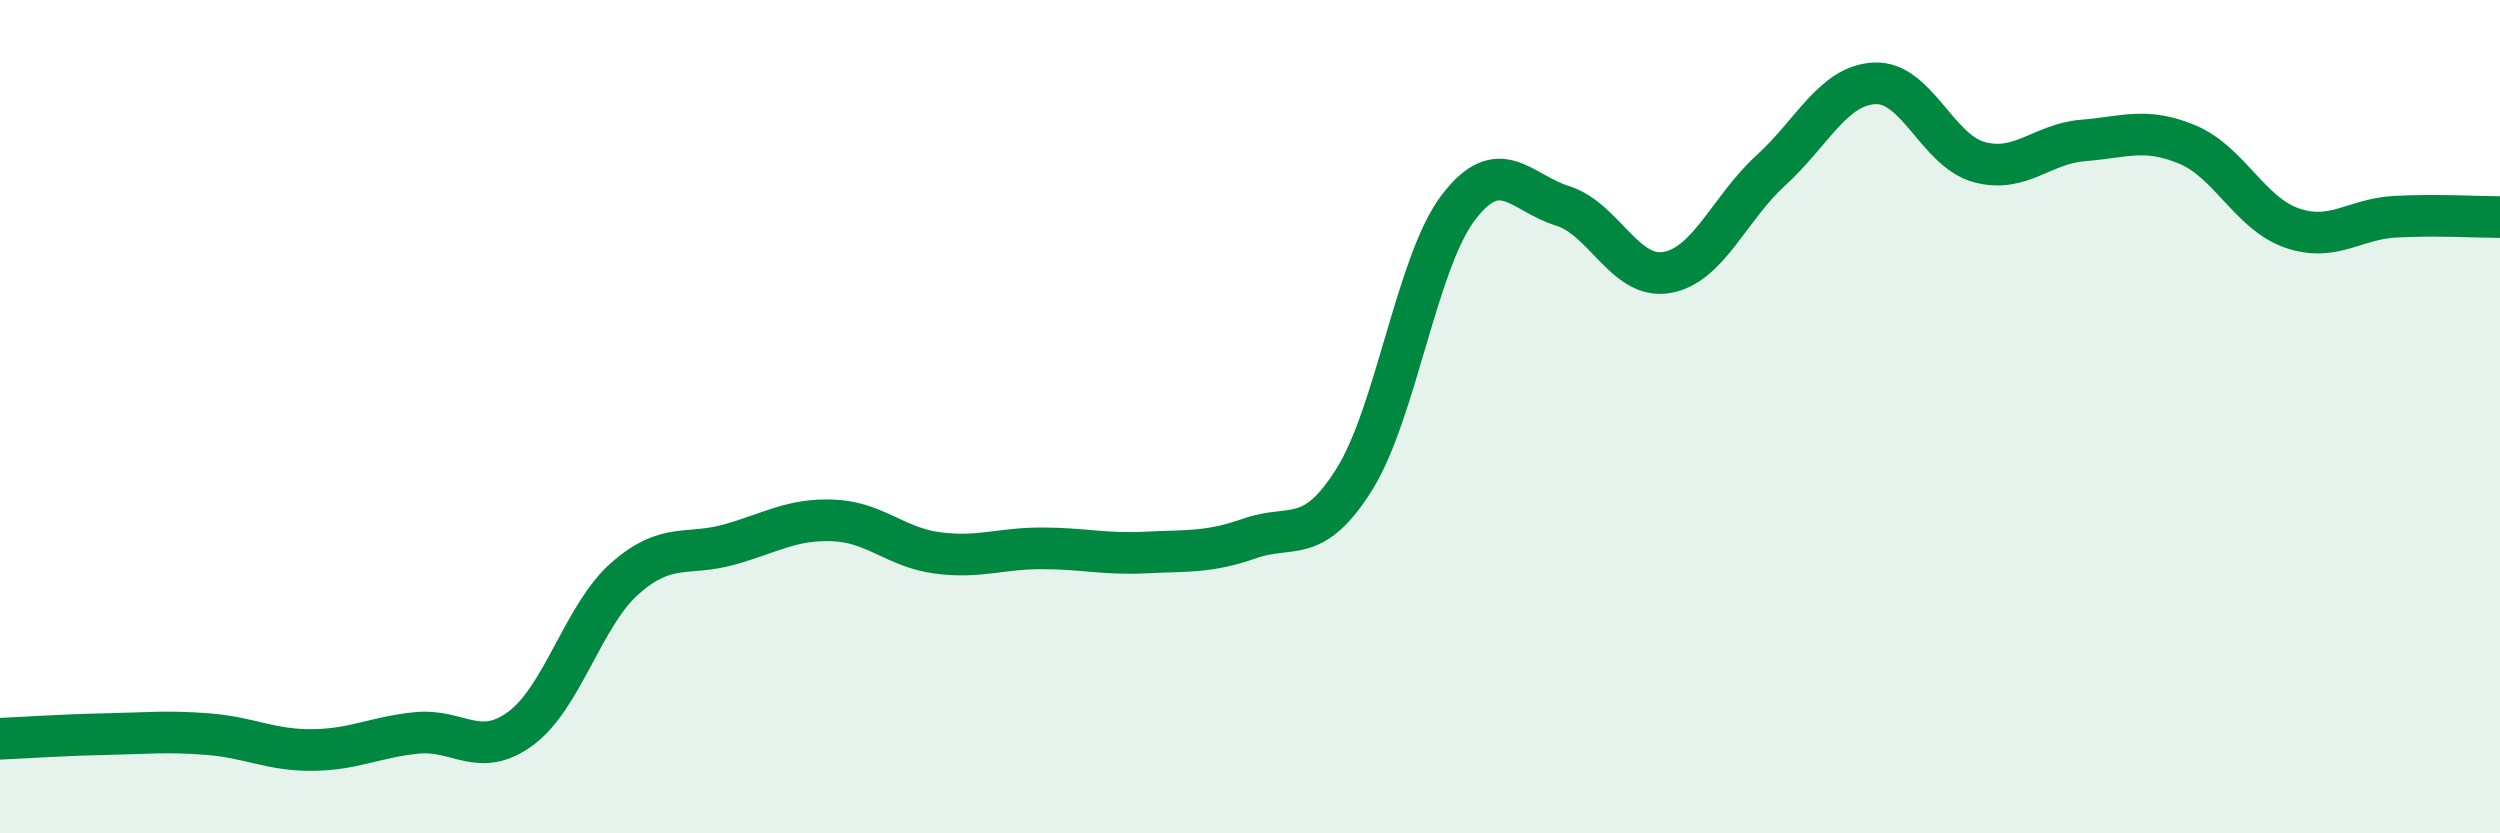
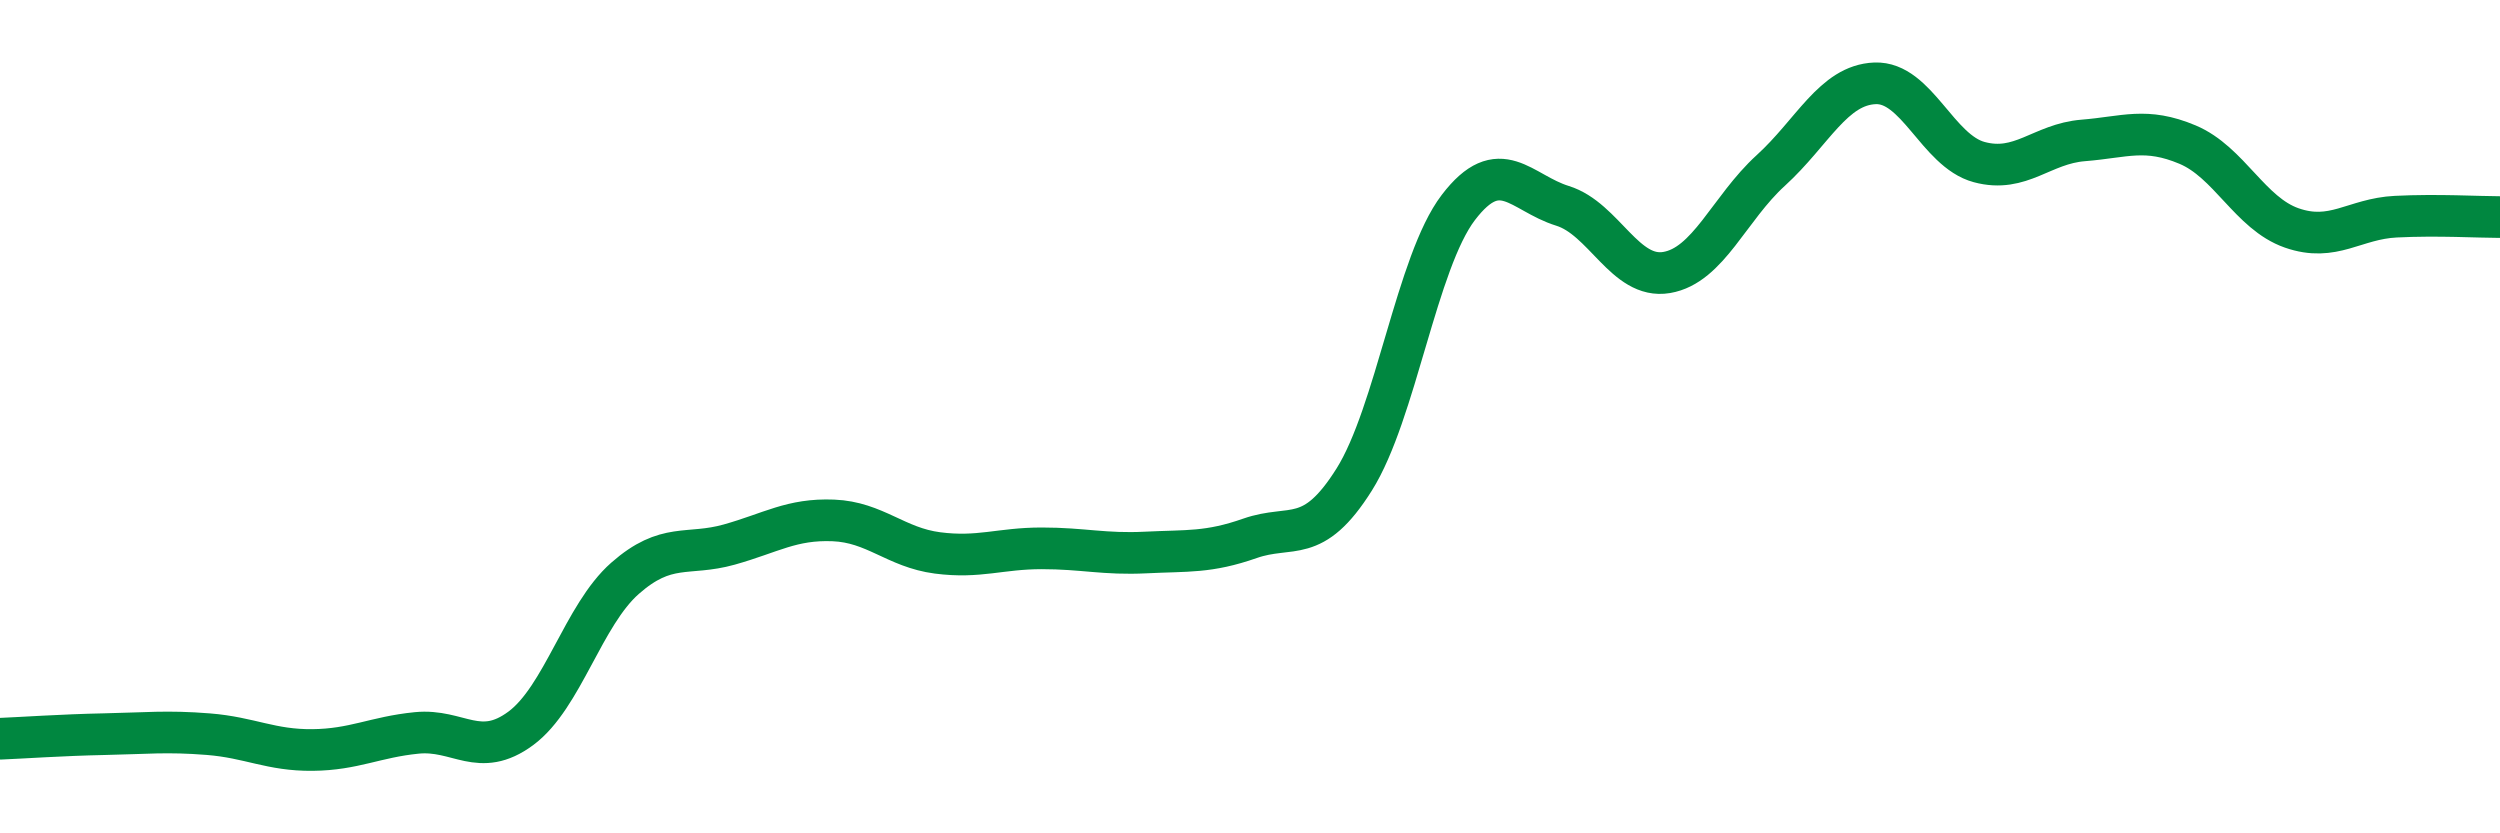
<svg xmlns="http://www.w3.org/2000/svg" width="60" height="20" viewBox="0 0 60 20">
-   <path d="M 0,17.73 C 0.5,17.71 1.5,17.64 2.5,17.62 C 3.5,17.6 4,17.54 5,17.62 C 6,17.7 6.5,18.01 7.5,18 C 8.5,17.99 9,17.69 10,17.59 C 11,17.49 11.5,18.22 12.5,17.48 C 13.5,16.74 14,14.76 15,13.88 C 16,13 16.5,13.35 17.5,13.07 C 18.5,12.79 19,12.45 20,12.49 C 21,12.53 21.5,13.14 22.5,13.27 C 23.5,13.4 24,13.16 25,13.16 C 26,13.16 26.5,13.31 27.5,13.26 C 28.5,13.21 29,13.27 30,12.92 C 31,12.57 31.5,13.1 32.5,11.51 C 33.5,9.92 34,6.29 35,4.98 C 36,3.67 36.5,4.63 37.5,4.94 C 38.5,5.25 39,6.71 40,6.54 C 41,6.37 41.5,5 42.5,4.09 C 43.5,3.18 44,2.04 45,2 C 46,1.96 46.5,3.62 47.5,3.89 C 48.5,4.16 49,3.45 50,3.37 C 51,3.29 51.5,3.05 52.5,3.47 C 53.5,3.89 54,5.12 55,5.47 C 56,5.82 56.5,5.25 57.5,5.2 C 58.5,5.15 59.5,5.21 60,5.21L60 20L0 20Z" fill="#008740" opacity="0.1" stroke-linecap="round" stroke-linejoin="round" />
  <path d="M 0,17.73 C 0.5,17.71 1.5,17.64 2.5,17.62 C 3.5,17.6 4,17.54 5,17.62 C 6,17.7 6.5,18.01 7.5,18 C 8.5,17.99 9,17.69 10,17.59 C 11,17.49 11.5,18.22 12.5,17.48 C 13.5,16.74 14,14.76 15,13.88 C 16,13 16.5,13.35 17.5,13.07 C 18.5,12.79 19,12.45 20,12.49 C 21,12.53 21.5,13.14 22.5,13.27 C 23.5,13.4 24,13.16 25,13.16 C 26,13.16 26.5,13.31 27.5,13.26 C 28.5,13.21 29,13.27 30,12.92 C 31,12.57 31.5,13.1 32.5,11.51 C 33.5,9.92 34,6.29 35,4.98 C 36,3.67 36.5,4.63 37.5,4.94 C 38.5,5.25 39,6.71 40,6.54 C 41,6.37 41.5,5 42.5,4.09 C 43.5,3.18 44,2.04 45,2 C 46,1.96 46.5,3.62 47.5,3.89 C 48.5,4.16 49,3.45 50,3.37 C 51,3.29 51.5,3.05 52.5,3.47 C 53.5,3.89 54,5.12 55,5.47 C 56,5.82 56.5,5.25 57.5,5.2 C 58.5,5.15 59.5,5.21 60,5.21" stroke="#008740" stroke-width="1" fill="none" stroke-linecap="round" stroke-linejoin="round" />
</svg>